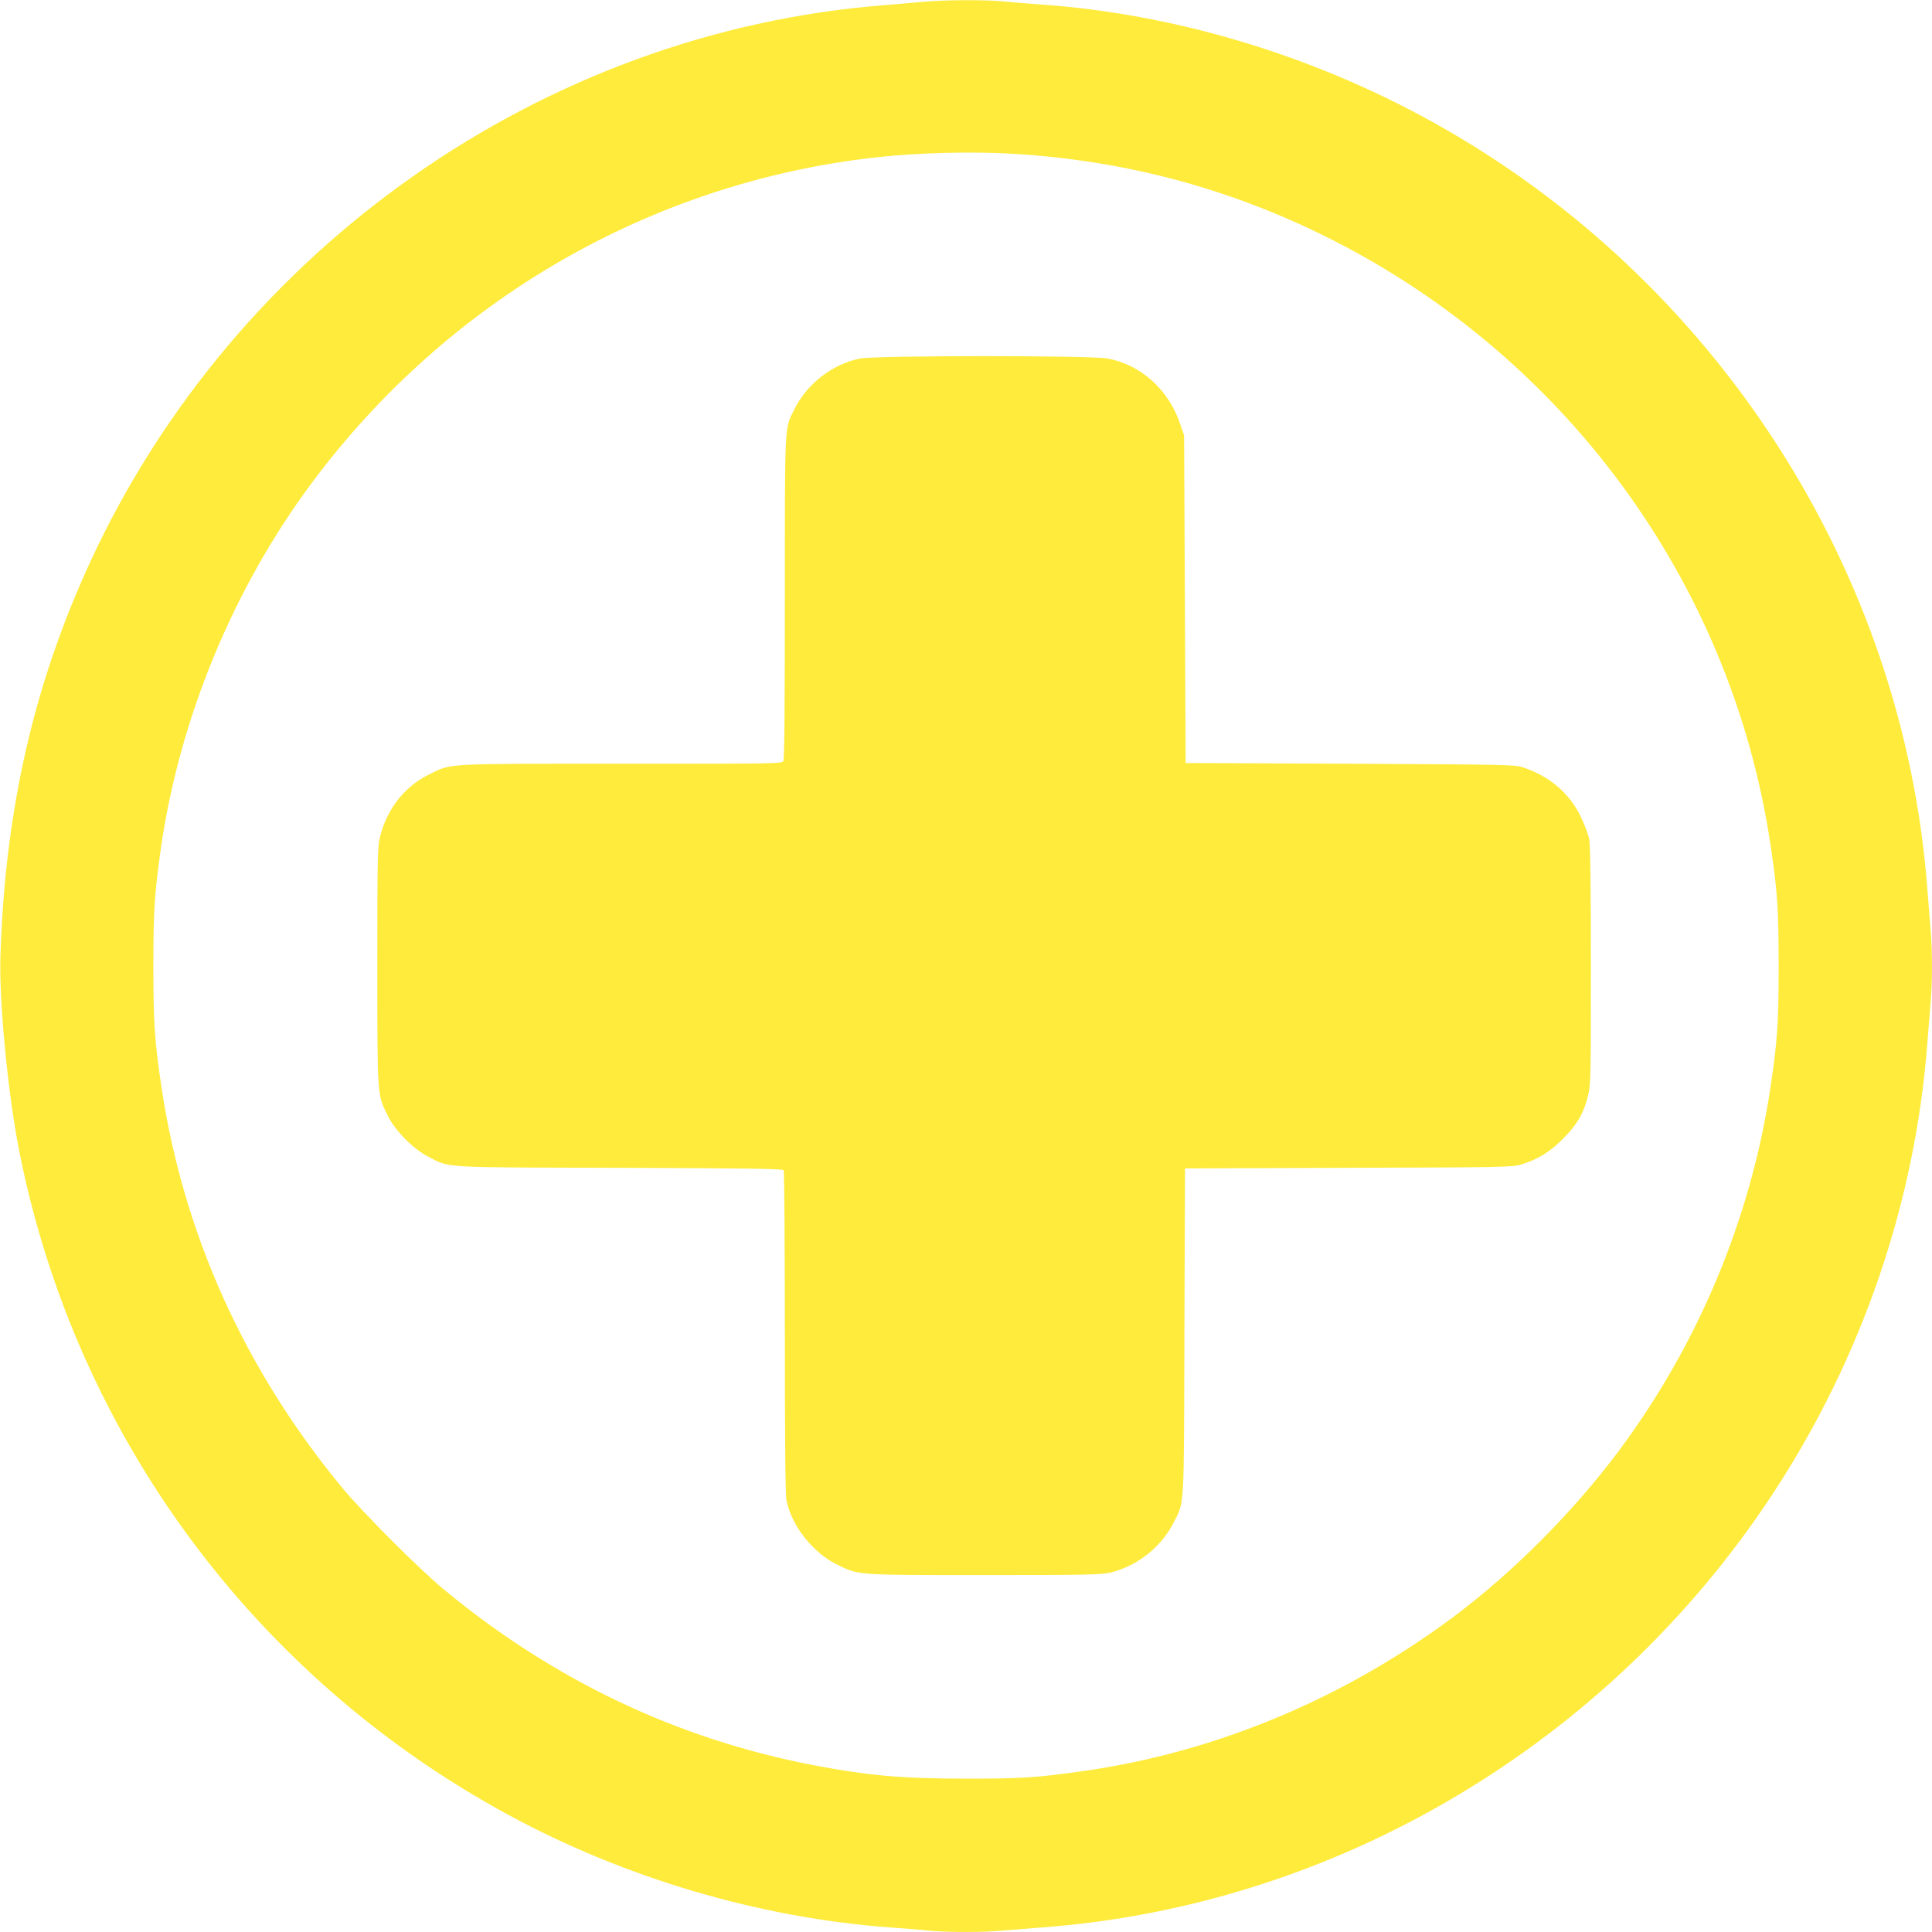
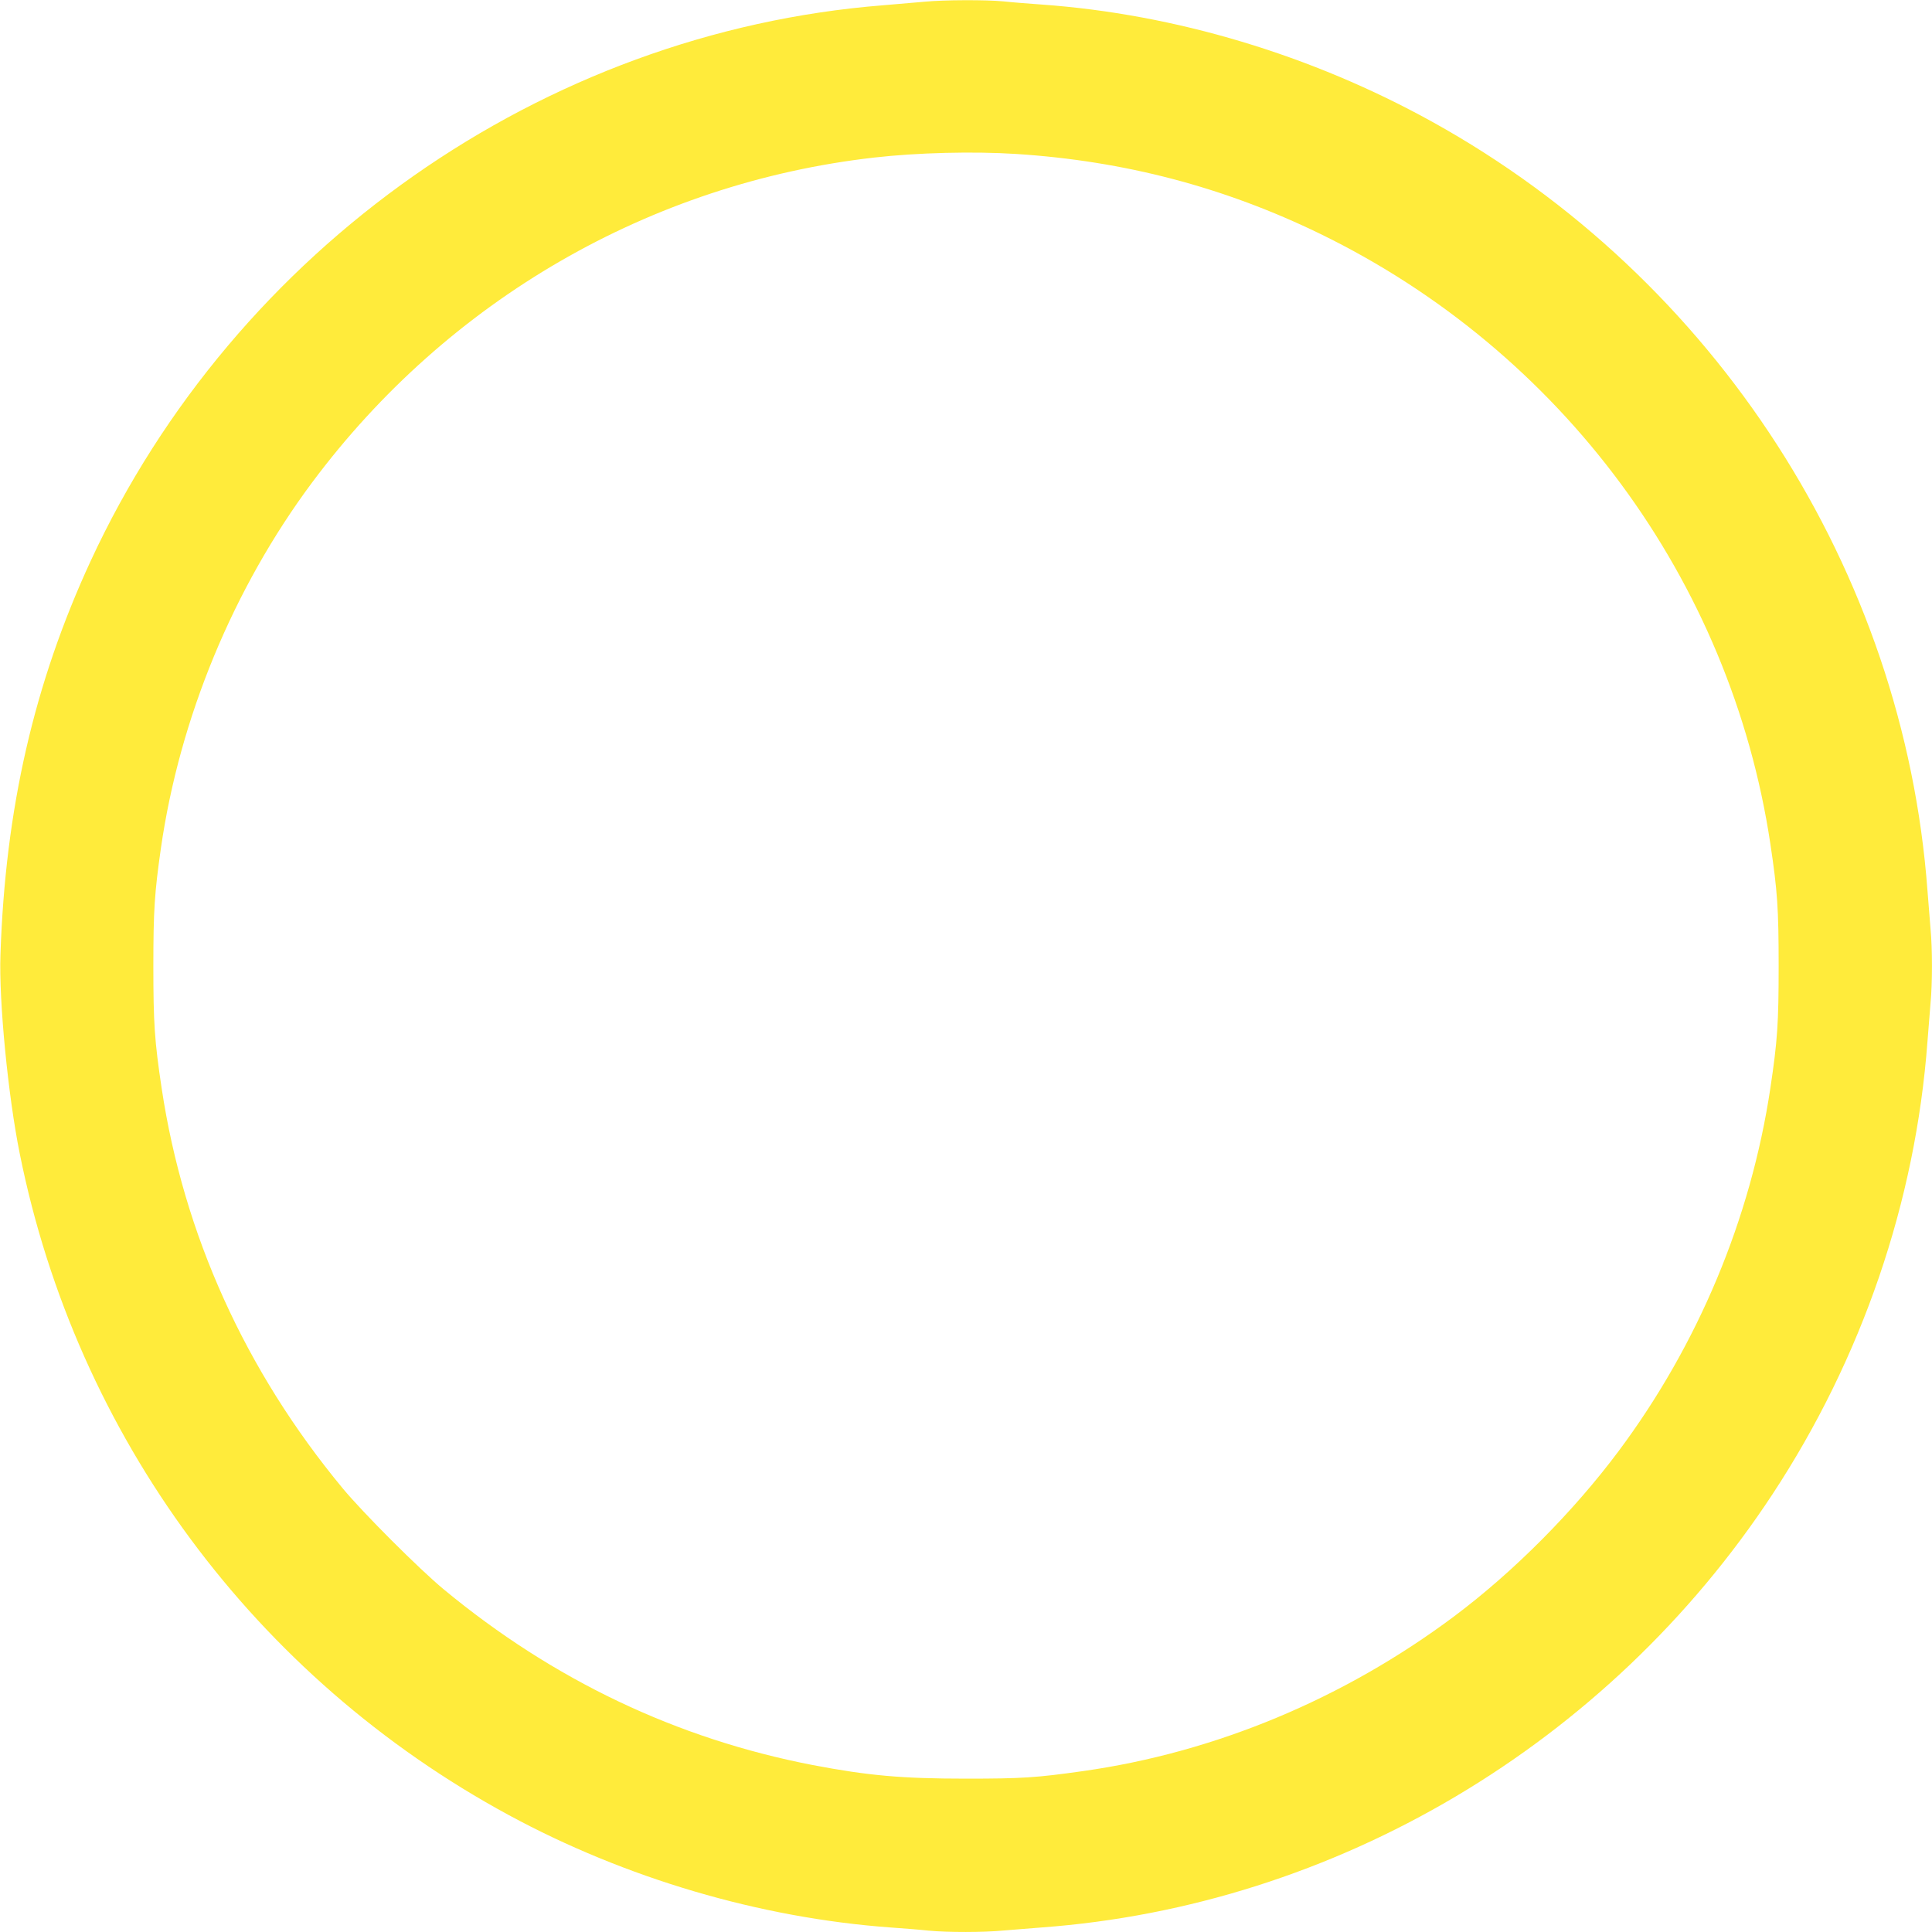
<svg xmlns="http://www.w3.org/2000/svg" version="1.0" width="1280pt" height="1280pt" viewBox="0 0 1280 1280" preserveAspectRatio="xMidYMid meet">
  <g transform="translate(0,1280) scale(0.1,-0.1)" fill="#ffeb3b" stroke="none">
    <path d="M6130 12789 c-47 -4 -173 -15 -280 -24 -2254 -179 -4290 -1608 -5250 -3683 -374 -810 -565 -1640 -597 -2607 -11 -305 50 -933 128 -1319 376 -1871 1558 -3470 3239 -4381 773 -419 1665 -682 2530 -745 85 -6 199 -15 253 -21 126 -12 364 -12 497 1 58 5 170 14 250 20 1948 143 3753 1213 4843 2870 593 902 948 1938 1027 3000 6 80 15 192 20 250 13 134 13 366 0 500 -5 58 -14 170 -20 250 -157 2119 -1403 4053 -3281 5093 -800 443 -1704 714 -2589 777 -85 6 -199 15 -253 21 -114 11 -395 10 -517 -2z m602 -1009 c717 -46 1379 -220 2014 -529 1602 -780 2720 -2294 2983 -4041 47 -313 55 -430 55 -810 0 -380 -8 -497 -55 -810 -130 -865 -479 -1699 -1006 -2405 -298 -399 -694 -798 -1088 -1093 -730 -546 -1582 -902 -2460 -1026 -311 -44 -405 -50 -775 -50 -425 0 -648 20 -1015 90 -901 174 -1719 563 -2445 1164 -161 133 -537 509 -670 670 -646 780 -1053 1681 -1199 2650 -47 313 -55 430 -55 810 0 369 8 486 50 780 124 862 479 1722 1003 2425 900 1207 2241 1982 3721 2151 290 33 660 42 942 24z" />
-     <path d="M5699 10425 c-184 -37 -354 -168 -438 -340 -64 -130 -61 -78 -61 -1245 0 -712 -3 -1068 -10 -1081 -10 -19 -33 -19 -1078 -19 -1191 0 -1117 4 -1271 -72 -158 -77 -275 -225 -321 -404 -19 -74 -20 -113 -20 -863 0 -874 -1 -851 68 -991 49 -100 168 -221 267 -272 149 -77 64 -72 1270 -75 833 -3 1081 -6 1087 -16 4 -7 8 -490 8 -1074 0 -727 3 -1079 11 -1115 35 -170 177 -348 339 -426 144 -69 120 -67 975 -67 704 0 776 2 839 18 175 45 329 168 411 328 73 144 69 62 72 1266 l4 1082 1082 4 c1006 3 1086 4 1142 21 109 32 194 84 280 171 92 92 136 166 165 281 19 74 20 113 20 865 0 527 -4 806 -11 841 -6 29 -31 95 -56 147 -75 156 -206 268 -383 327 -52 18 -121 19 -1145 24 l-1090 5 -5 1085 -5 1085 -24 70 c-76 231 -259 398 -484 440 -108 21 -1535 20 -1638 0z" />
  </g>
</svg>